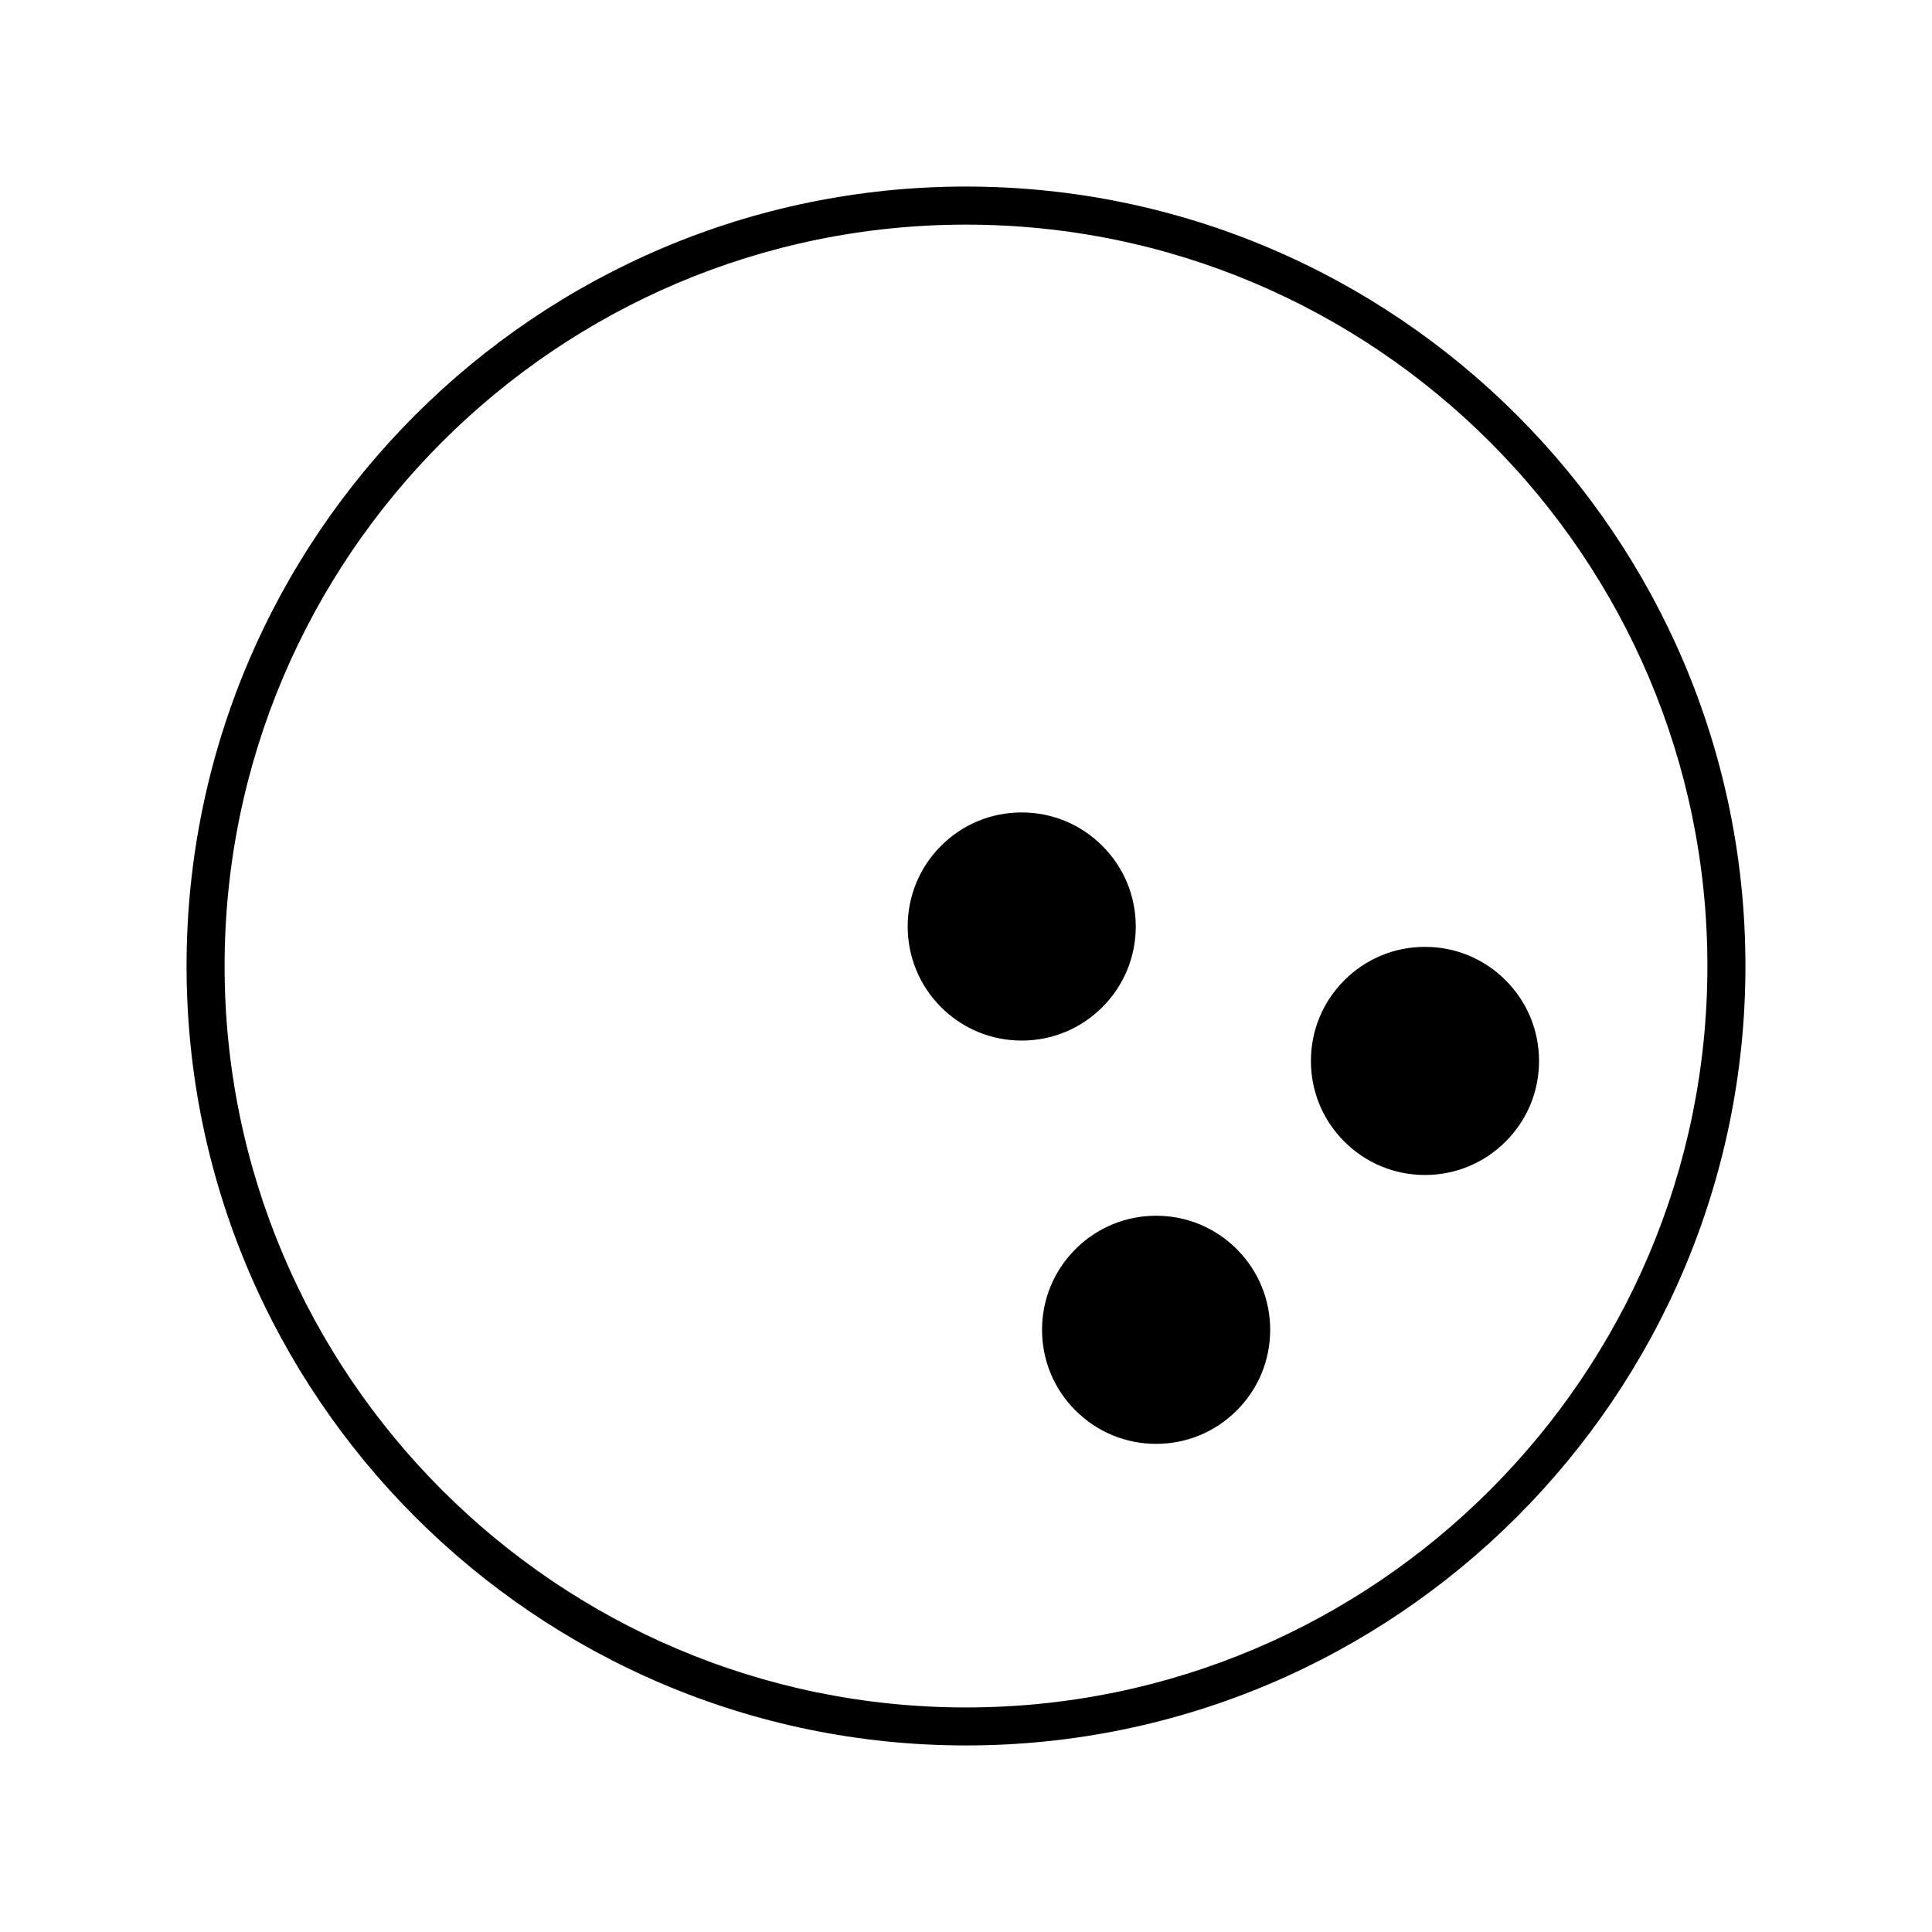
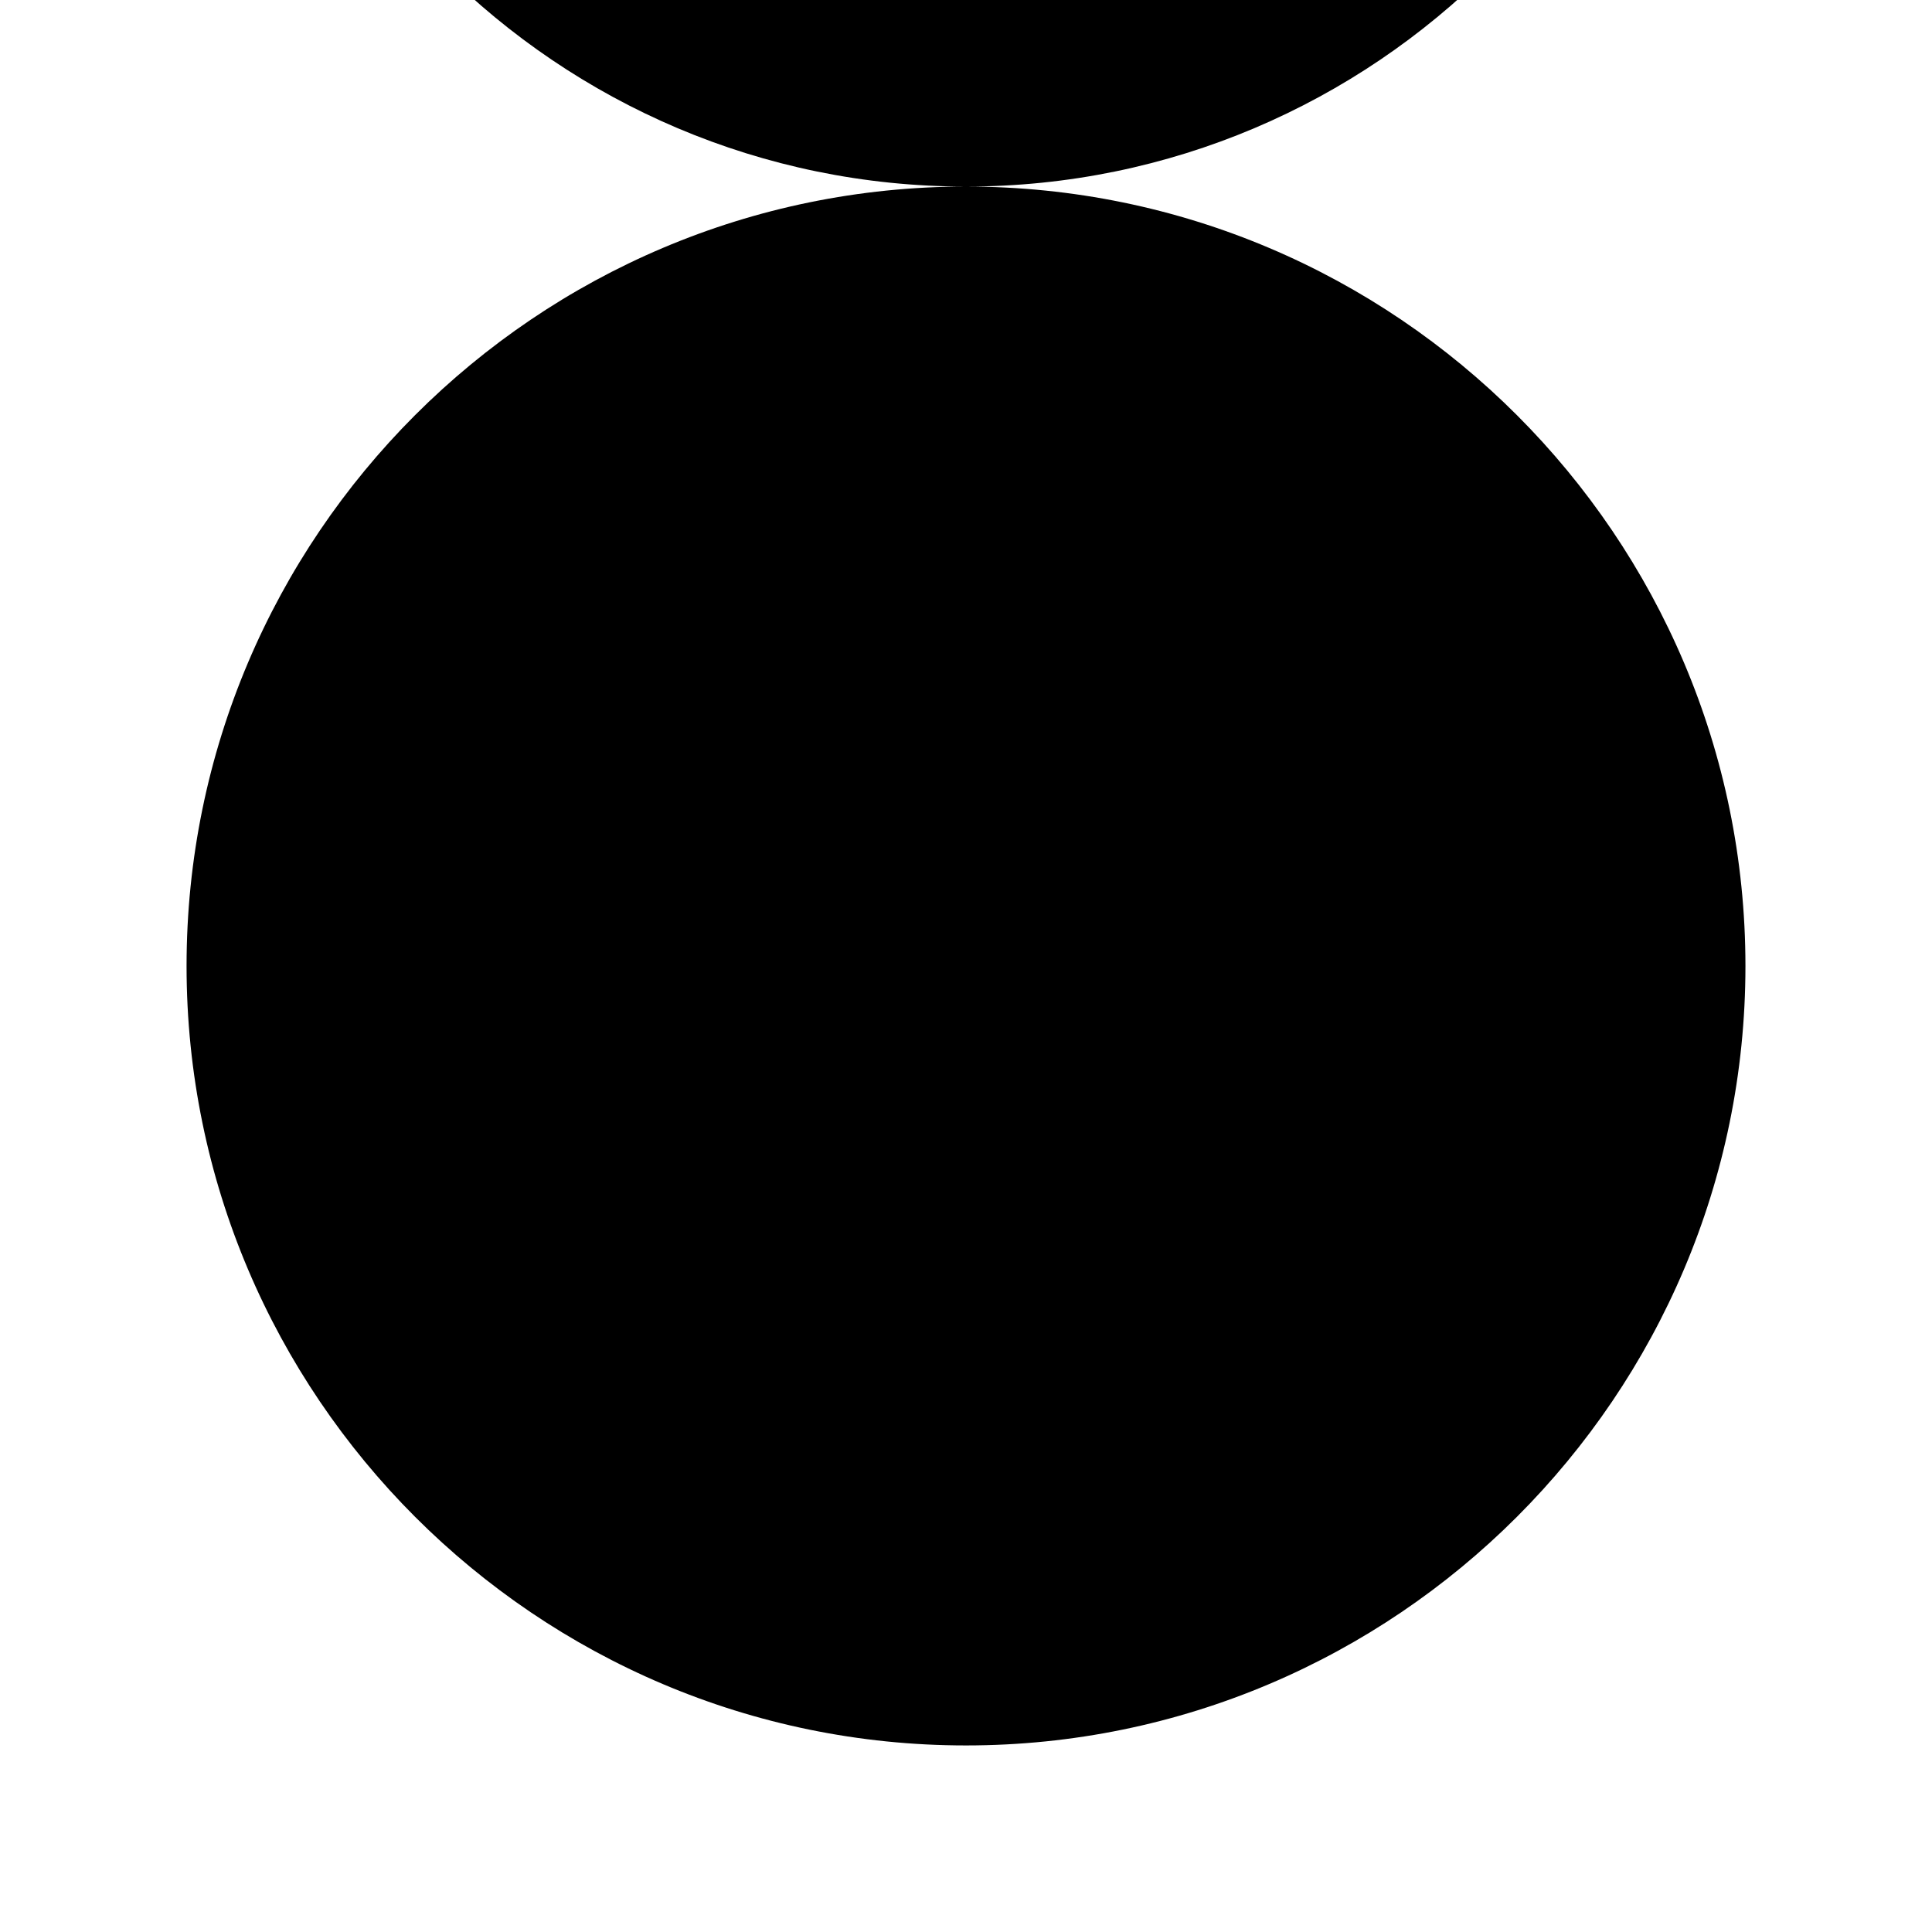
<svg xmlns="http://www.w3.org/2000/svg" fill="#000000" width="800px" height="800px" version="1.1" viewBox="144 144 512 512">
-   <path d="m400 193.44c-113.9 0-206.56 92.664-206.56 206.56 0 113.89 92.664 206.56 206.56 206.56 113.89 0 206.56-92.664 206.56-206.56-0.004-113.9-92.668-206.56-206.56-206.56zm0 403.05c-108.34 0-196.48-88.141-196.48-196.48s88.141-196.48 196.48-196.48 196.48 88.141 196.48 196.48-88.141 196.48-196.48 196.48zm36.133-185.58c-5.707 5.707-13.301 8.852-21.371 8.852-8.07 0-15.664-3.144-21.375-8.852-11.789-11.785-11.789-30.965-0.004-42.754 5.707-5.707 13.297-8.852 21.367-8.852 8.082 0 15.672 3.148 21.387 8.863 5.707 5.707 8.852 13.297 8.855 21.367-0.004 8.066-3.148 15.66-8.859 21.375zm35.625 64.129c5.707 5.715 8.852 13.305 8.855 21.375 0 8.074-3.144 15.664-8.855 21.367-5.715 5.715-13.305 8.855-21.375 8.855-8.07 0-15.664-3.144-21.371-8.855-5.719-5.703-8.859-13.293-8.859-21.367 0-8.07 3.144-15.664 8.852-21.375 5.715-5.715 13.305-8.855 21.375-8.855 8.07 0 15.664 3.141 21.379 8.855zm80.105-49.879c0 8.074-3.144 15.664-8.855 21.367-5.715 5.715-13.305 8.855-21.375 8.855-8.07 0-15.664-3.144-21.371-8.855-5.715-5.703-8.855-13.297-8.855-21.367 0-8.07 3.144-15.664 8.852-21.375 5.715-5.715 13.305-8.855 21.375-8.855 8.07 0 15.664 3.144 21.375 8.855 5.707 5.715 8.848 13.305 8.855 21.375z" />
+   <path d="m400 193.44c-113.9 0-206.56 92.664-206.56 206.56 0 113.89 92.664 206.56 206.56 206.56 113.89 0 206.56-92.664 206.56-206.56-0.004-113.9-92.668-206.56-206.56-206.56zc-108.34 0-196.48-88.141-196.48-196.48s88.141-196.48 196.48-196.48 196.48 88.141 196.48 196.48-88.141 196.48-196.48 196.48zm36.133-185.58c-5.707 5.707-13.301 8.852-21.371 8.852-8.07 0-15.664-3.144-21.375-8.852-11.789-11.785-11.789-30.965-0.004-42.754 5.707-5.707 13.297-8.852 21.367-8.852 8.082 0 15.672 3.148 21.387 8.863 5.707 5.707 8.852 13.297 8.855 21.367-0.004 8.066-3.148 15.66-8.859 21.375zm35.625 64.129c5.707 5.715 8.852 13.305 8.855 21.375 0 8.074-3.144 15.664-8.855 21.367-5.715 5.715-13.305 8.855-21.375 8.855-8.07 0-15.664-3.144-21.371-8.855-5.719-5.703-8.859-13.293-8.859-21.367 0-8.07 3.144-15.664 8.852-21.375 5.715-5.715 13.305-8.855 21.375-8.855 8.07 0 15.664 3.141 21.379 8.855zm80.105-49.879c0 8.074-3.144 15.664-8.855 21.367-5.715 5.715-13.305 8.855-21.375 8.855-8.07 0-15.664-3.144-21.371-8.855-5.715-5.703-8.855-13.297-8.855-21.367 0-8.07 3.144-15.664 8.852-21.375 5.715-5.715 13.305-8.855 21.375-8.855 8.07 0 15.664 3.144 21.375 8.855 5.707 5.715 8.848 13.305 8.855 21.375z" />
</svg>